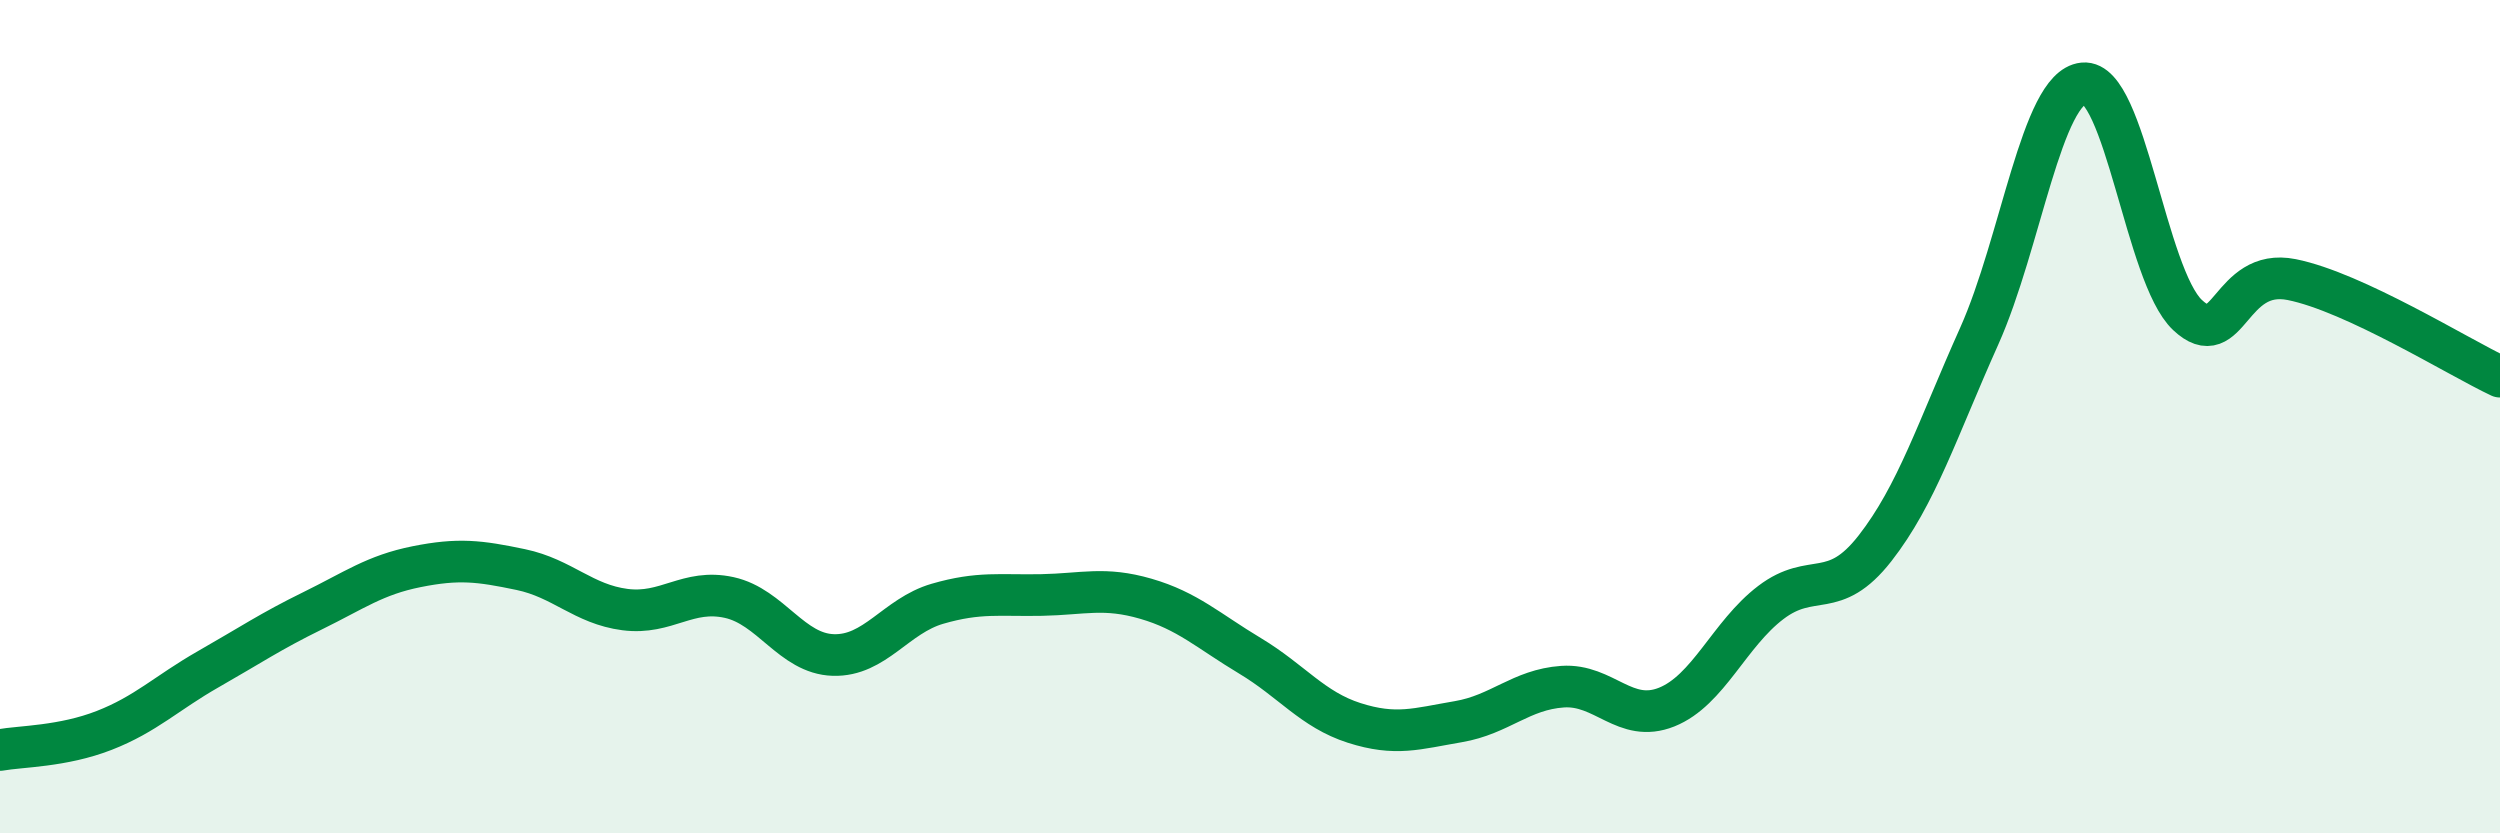
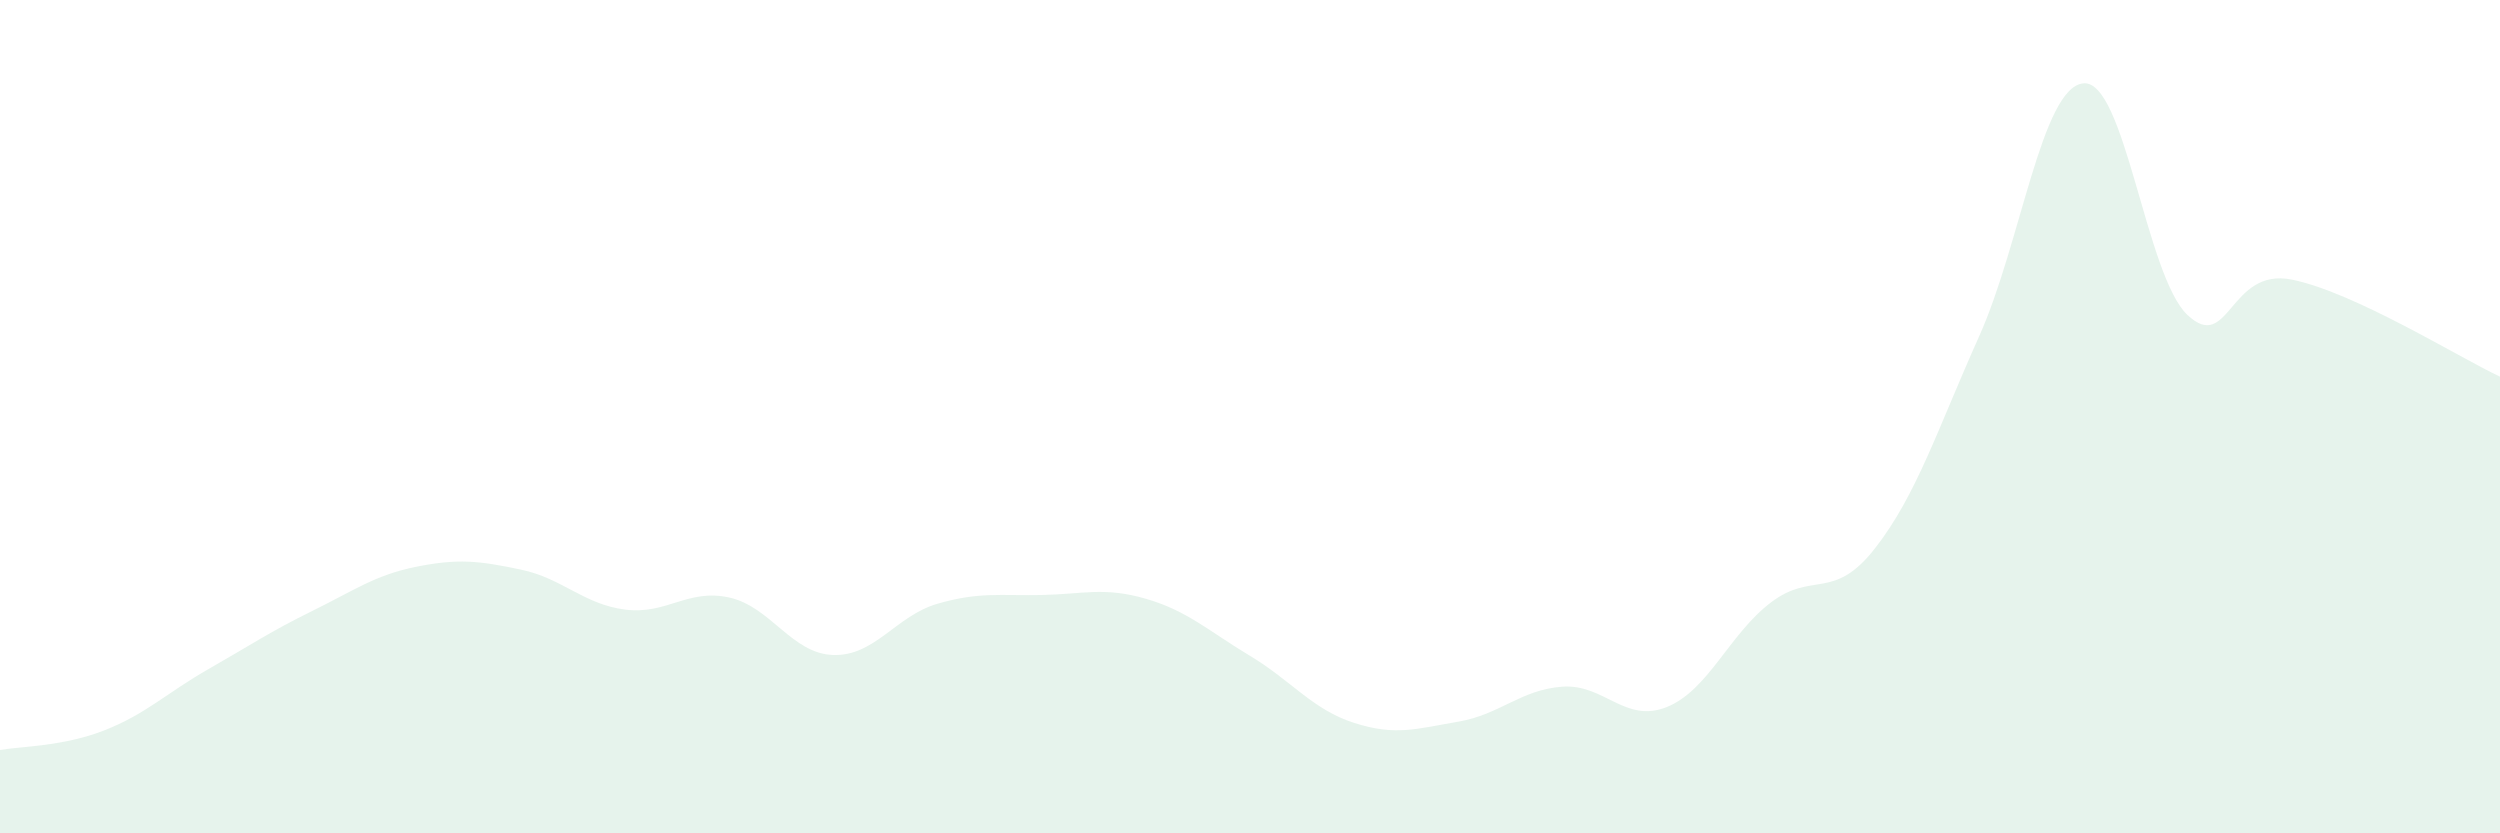
<svg xmlns="http://www.w3.org/2000/svg" width="60" height="20" viewBox="0 0 60 20">
  <path d="M 0,18 C 0.5,17.91 1.5,17.92 2.5,17.53 C 3.5,17.14 4,16.63 5,16.06 C 6,15.49 6.5,15.15 7.5,14.66 C 8.5,14.17 9,13.8 10,13.6 C 11,13.4 11.5,13.46 12.5,13.67 C 13.5,13.88 14,14.5 15,14.63 C 16,14.76 16.5,14.12 17.5,14.34 C 18.5,14.56 19,15.69 20,15.72 C 21,15.75 21.5,14.78 22.5,14.49 C 23.5,14.2 24,14.3 25,14.28 C 26,14.26 26.5,14.08 27.5,14.37 C 28.5,14.66 29,15.14 30,15.74 C 31,16.34 31.5,17.03 32.5,17.35 C 33.5,17.67 34,17.49 35,17.32 C 36,17.15 36.5,16.55 37.5,16.48 C 38.5,16.41 39,17.37 40,16.97 C 41,16.57 41.5,15.22 42.5,14.46 C 43.5,13.7 44,14.44 45,13.16 C 46,11.88 46.5,10.3 47.5,8.07 C 48.5,5.84 49,2.1 50,2 C 51,1.9 51.5,6.62 52.5,7.56 C 53.5,8.5 53.5,6.41 55,6.71 C 56.5,7.01 59,8.57 60,9.04L60 20L0 20Z" fill="#008740" opacity="0.1" stroke-linecap="round" stroke-linejoin="round" />
-   <path d="M 0,18 C 0.5,17.91 1.5,17.92 2.5,17.53 C 3.5,17.14 4,16.63 5,16.06 C 6,15.49 6.5,15.15 7.5,14.66 C 8.5,14.17 9,13.8 10,13.6 C 11,13.4 11.5,13.46 12.5,13.67 C 13.5,13.88 14,14.5 15,14.63 C 16,14.76 16.5,14.12 17.5,14.34 C 18.5,14.56 19,15.69 20,15.72 C 21,15.75 21.5,14.78 22.5,14.49 C 23.5,14.2 24,14.3 25,14.28 C 26,14.26 26.5,14.08 27.5,14.37 C 28.5,14.66 29,15.14 30,15.74 C 31,16.34 31.5,17.03 32.5,17.35 C 33.5,17.67 34,17.49 35,17.32 C 36,17.15 36.5,16.55 37.5,16.48 C 38.5,16.41 39,17.37 40,16.97 C 41,16.57 41.5,15.22 42.5,14.46 C 43.5,13.7 44,14.44 45,13.16 C 46,11.88 46.5,10.3 47.5,8.07 C 48.5,5.84 49,2.1 50,2 C 51,1.9 51.5,6.62 52.5,7.56 C 53.5,8.5 53.5,6.41 55,6.71 C 56.5,7.01 59,8.57 60,9.04" stroke="#008740" stroke-width="1" fill="none" stroke-linecap="round" stroke-linejoin="round" />
</svg>